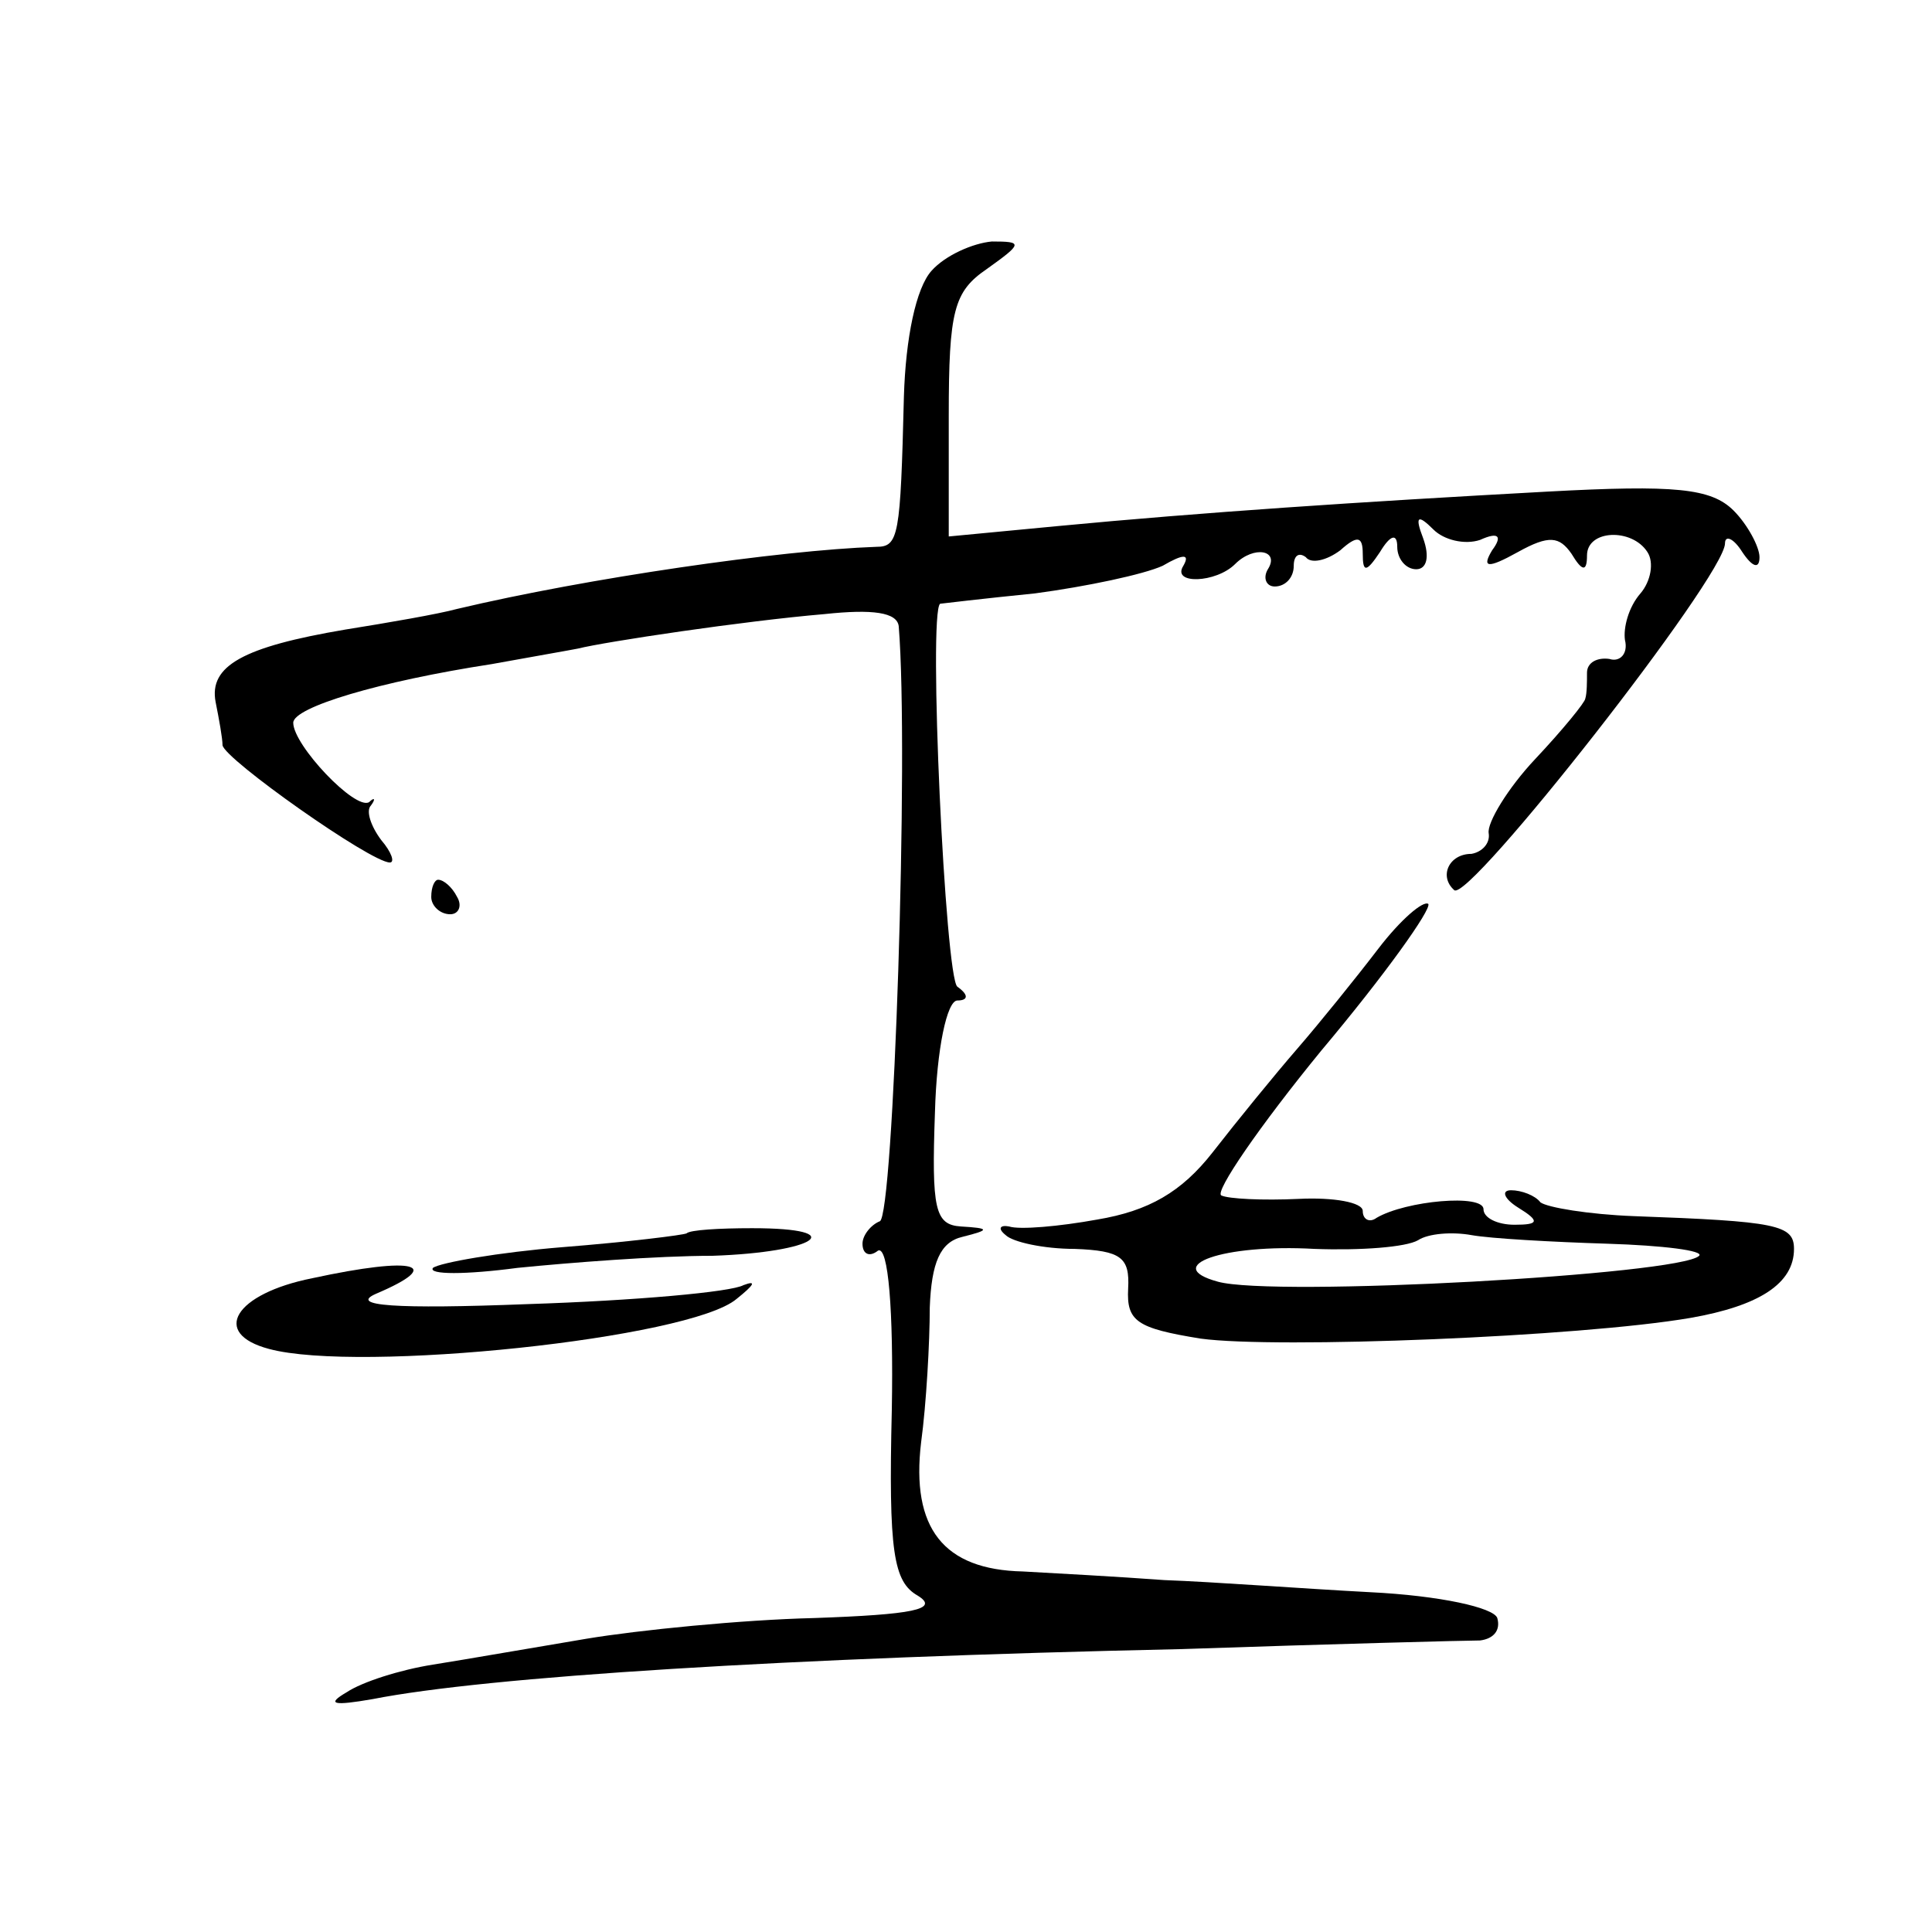
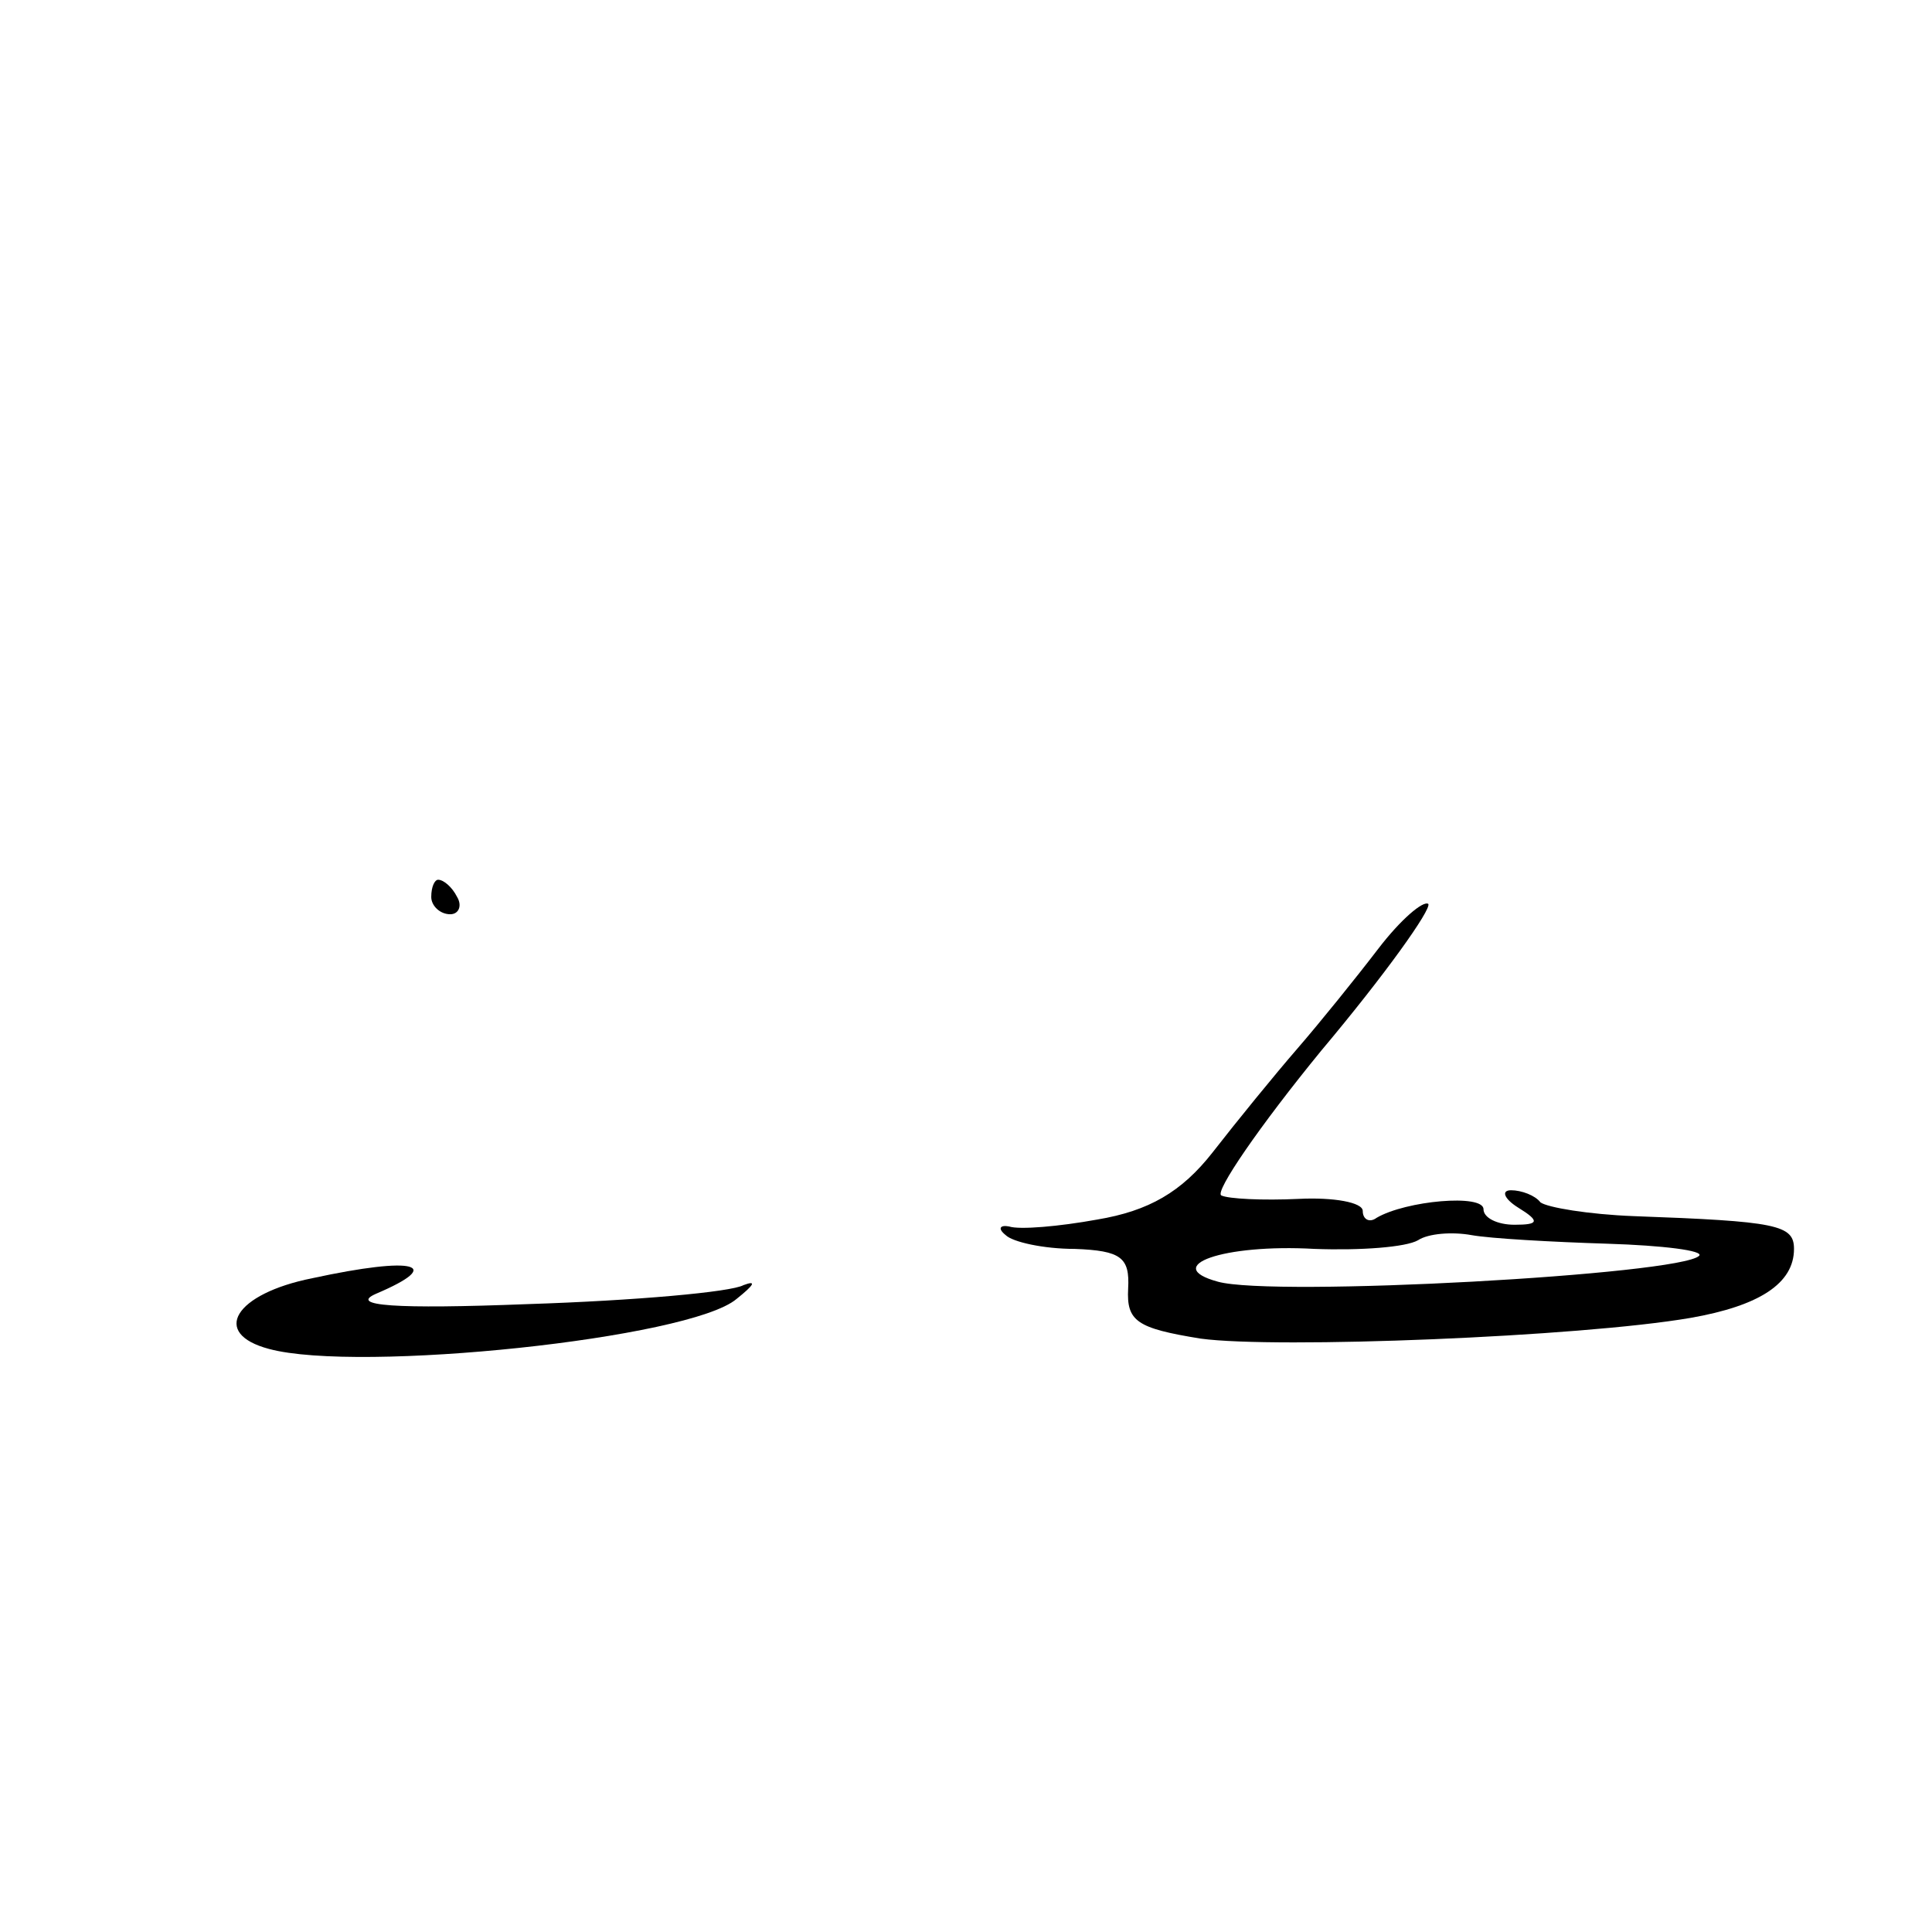
<svg xmlns="http://www.w3.org/2000/svg" version="1.0" width="112pt" height="112pt" viewBox="0 0 112 112" preserveAspectRatio="xMidYMid meet">
  <g transform="translate(0,112) scale(0.1,-0.1)" fill="#000000" stroke="none">
-     <path d="M540 963 c-9 -10 -15 -39 -16 -73 -2 -81 -3 -87 -16 -87 -56 -2 -167 -18 -243 -36 -11 -3 -40 -8 -65 -12 -59 -10 -79 -21 -75 -42 2 -10 4 -21 4 -25 1 -8 86 -68 97 -68 3 0 1 6 -5 13 -6 8 -9 17 -6 20 3 4 2 5 -1 2 -8 -5 -44 33 -44 46 0 9 50 24 115 34 22 4 45 8 50 9 16 4 96 16 143 20 28 3 42 1 43 -7 6 -73 -3 -343 -11 -345 -5 -2 -10 -8 -10 -13 0 -6 4 -8 9 -4 6 3 9 -35 8 -92 -2 -83 1 -100 15 -108 13 -8 -3 -11 -60 -13 -42 -1 -102 -7 -132 -12 -30 -5 -70 -12 -89 -15 -19 -3 -41 -10 -50 -16 -12 -7 -8 -8 15 -4 66 13 240 24 469 29 88 3 166 5 173 5 8 1 12 6 10 13 -2 6 -33 13 -74 15 -38 2 -91 6 -119 7 -27 2 -64 4 -82 5 -46 1 -65 25 -59 75 3 22 5 58 5 78 1 26 6 38 19 41 16 4 16 5 -1 6 -15 1 -17 10 -15 66 1 37 7 65 13 65 6 0 7 3 0 8 -7 5 -17 217 -10 222 0 0 25 3 55 6 30 4 63 11 74 16 12 7 16 7 12 0 -7 -11 19 -10 30 1 11 11 26 8 19 -3 -3 -5 -1 -10 4 -10 6 0 11 5 11 12 0 6 3 8 7 5 3 -4 12 -2 20 4 10 9 13 8 13 -2 0 -11 2 -11 10 1 6 10 10 11 10 3 0 -7 5 -13 11 -13 6 0 8 7 4 18 -5 13 -3 14 6 5 6 -6 18 -9 27 -6 11 5 13 2 7 -6 -6 -10 -3 -11 15 -1 18 10 24 9 31 -1 6 -10 9 -11 9 -1 0 15 26 16 35 2 4 -6 2 -17 -4 -24 -7 -8 -10 -20 -9 -27 2 -8 -3 -13 -9 -11 -7 1 -13 -2 -13 -8 0 -5 0 -12 -1 -15 0 -2 -13 -18 -29 -35 -16 -17 -28 -37 -27 -43 1 -6 -4 -11 -10 -12 -13 0 -19 -13 -10 -21 8 -8 157 182 157 201 0 5 5 3 10 -5 6 -9 10 -10 10 -3 0 6 -7 19 -15 27 -13 13 -34 15 -108 11 -110 -6 -200 -12 -284 -20 l-63 -6 0 70 c0 61 3 72 22 85 21 15 21 16 3 16 -11 -1 -27 -8 -35 -17z" />
    <path d="M250 600 c0 -5 5 -10 11 -10 5 0 7 5 4 10 -3 6 -8 10 -11 10 -2 0 -4 -4 -4 -10z" />
    <path d="M799 570 c-13 -17 -34 -43 -47 -58 -13 -15 -35 -42 -49 -60 -18 -23 -37 -34 -67 -39 -22 -4 -45 -6 -51 -4 -5 1 -7 -1 -2 -5 4 -4 22 -8 40 -8 27 -1 32 -5 31 -23 -1 -19 5 -23 42 -29 44 -6 220 1 284 12 40 7 60 20 60 40 0 14 -10 16 -93 19 -26 1 -50 5 -54 8 -3 4 -11 7 -17 7 -6 0 -4 -5 4 -10 13 -8 12 -10 -2 -10 -10 0 -18 4 -18 9 0 9 -45 5 -62 -5 -4 -3 -8 -1 -8 4 0 5 -17 8 -37 7 -21 -1 -41 0 -45 2 -4 2 22 40 58 84 37 44 64 82 62 85 -3 2 -16 -9 -29 -26z m133 -171 c32 -1 56 -4 53 -7 -11 -11 -247 -24 -279 -15 -33 9 3 22 56 19 27 -1 53 1 60 5 6 4 20 5 31 3 11 -2 47 -4 79 -5z" />
-     <path d="M398 405 c-2 -1 -34 -5 -72 -8 -37 -3 -71 -9 -75 -12 -3 -4 19 -4 49 0 30 3 81 7 113 7 60 2 81 16 23 16 -19 0 -36 -1 -38 -3z" />
    <path d="M181 379 c-45 -9 -59 -32 -25 -41 52 -14 244 6 271 29 10 8 12 11 4 8 -7 -4 -63 -9 -125 -11 -77 -3 -104 -1 -88 6 40 17 23 22 -37 9z" />
  </g>
</svg>